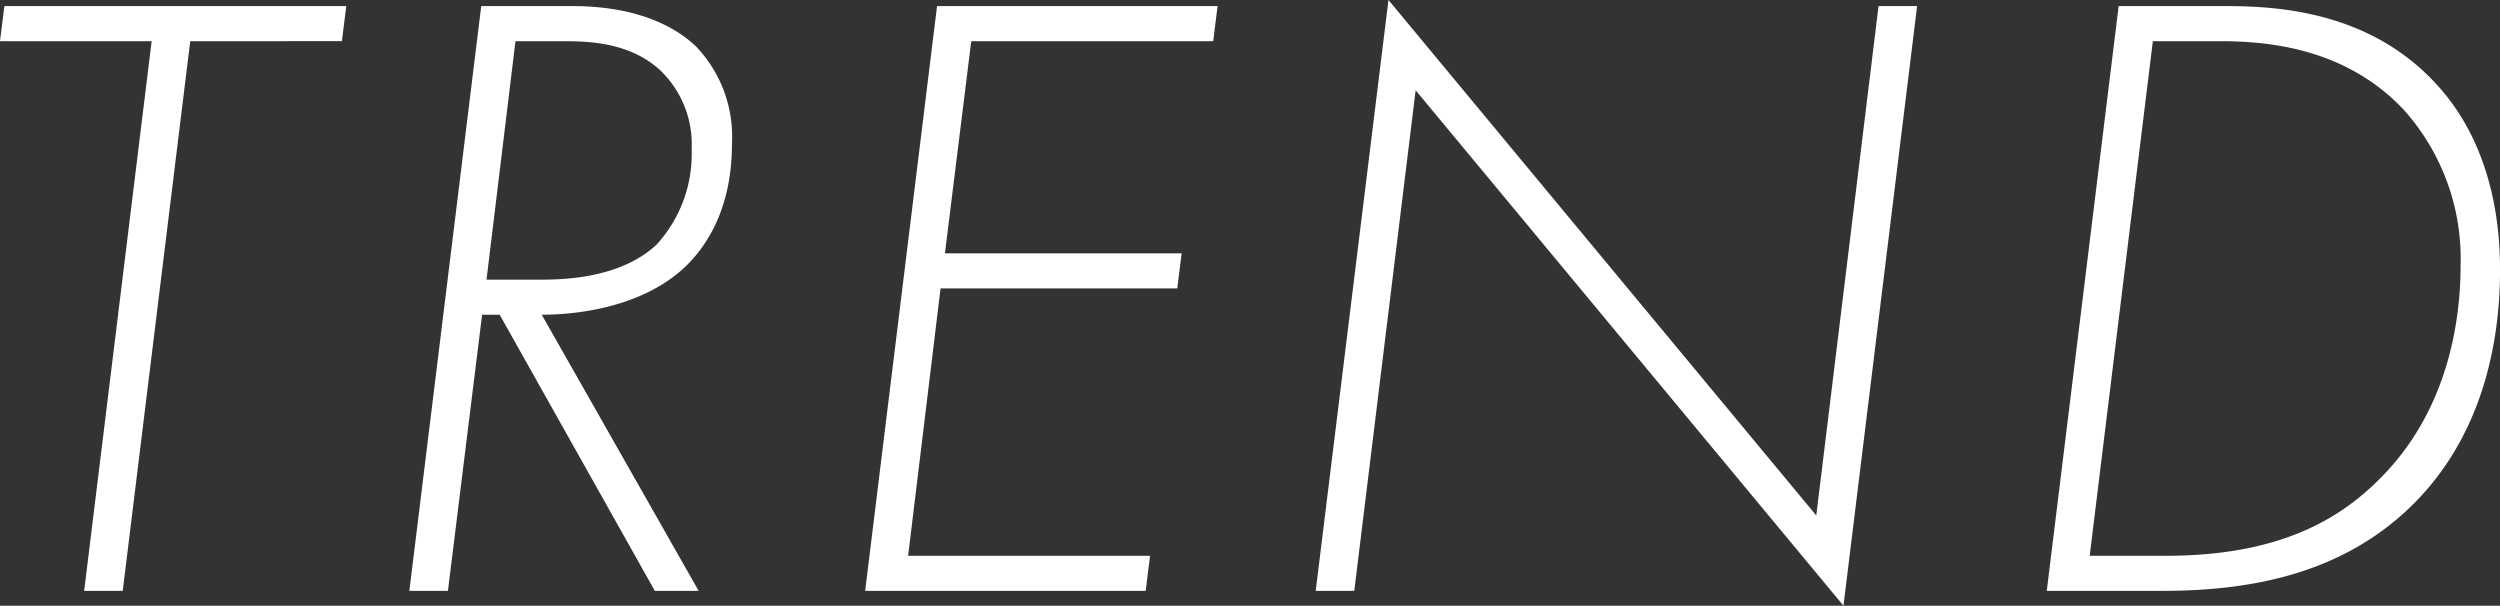
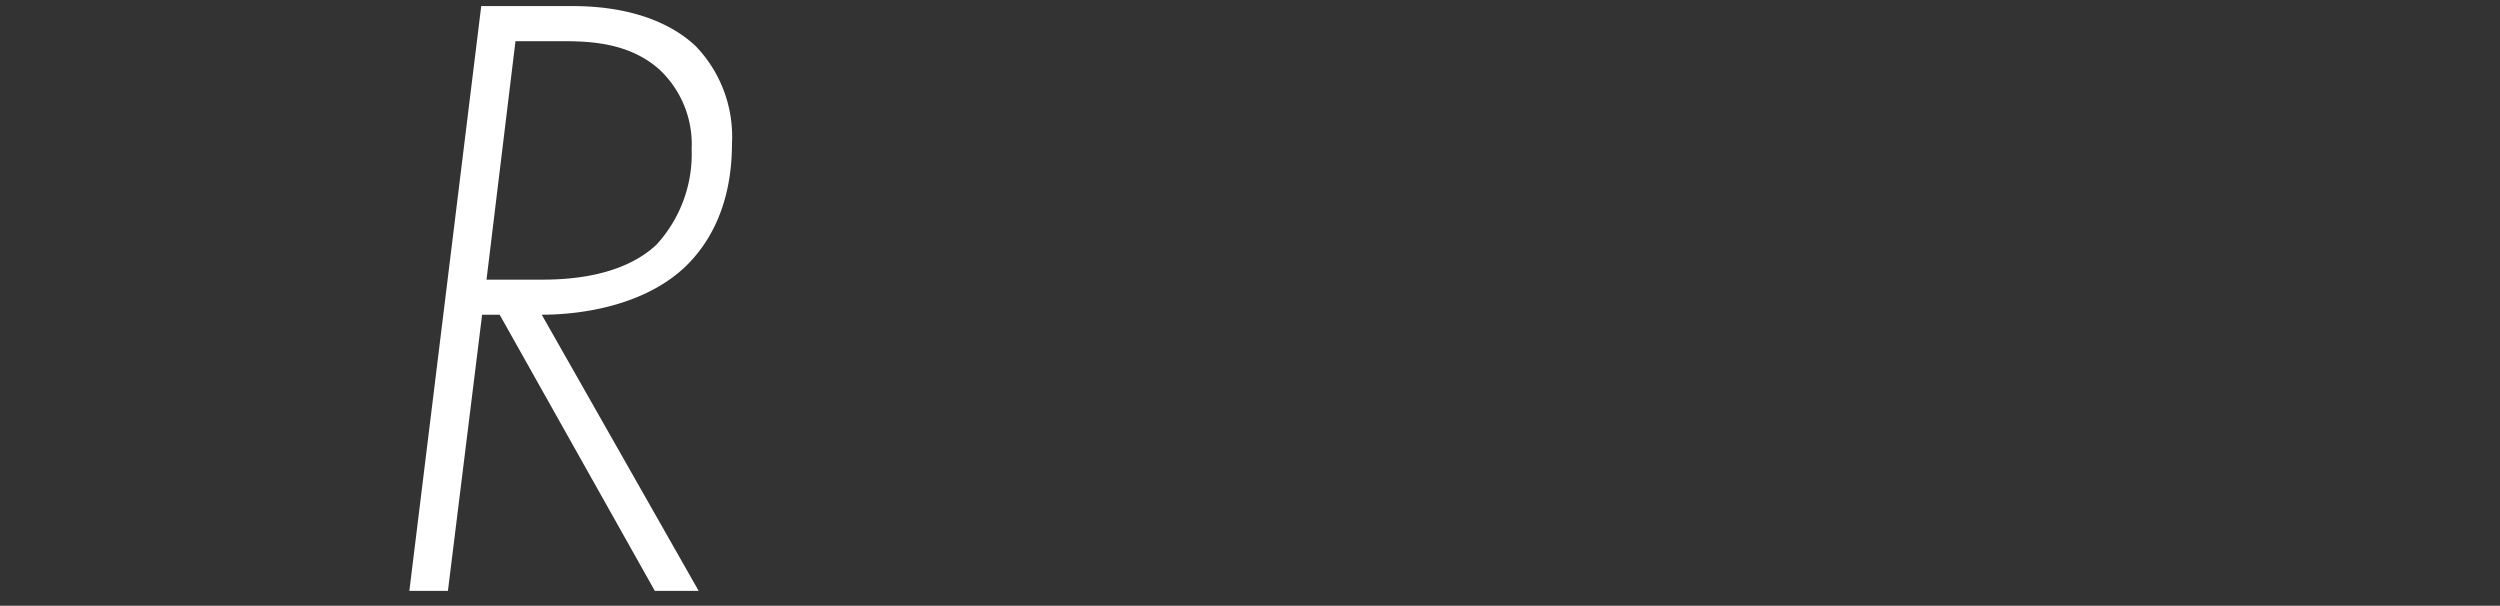
<svg xmlns="http://www.w3.org/2000/svg" height="49.756" viewBox="0 0 205.346 49.756" width="205.346">
  <rect x="0" y="0" width="205.346" height="49.756" fill="#333333" stroke="none" />
  <g fill="#fff">
-     <path d="m15.626 3.384-5.545 45.149h-3.168l5.544-45.149h-12.457l.36-2.884h28.082l-.359 2.88z" />
    <path d="m53.786 48.533-12.745-22.683h-1.441l-2.808 22.683h-3.168l5.904-48.033h7.49c5.255 0 8.424 1.66 10.152 3.316a10.721 10.721 0 0 1 2.952 7.993c0 5.041-1.872 8.209-3.816 10.081-3.312 3.168-8.424 3.96-11.809 3.96l12.889 22.683zm-13.825-25.563h4.608c5.4 0 8.065-1.656 9.361-2.88a11.022 11.022 0 0 0 2.881-7.849 8.418 8.418 0 0 0 -2.593-6.48c-2.448-2.233-5.689-2.377-7.918-2.377h-3.96z" />
-     <path d="m99.65 3.384h-19.874l-2.16 17.426h19.442l-.36 2.88h-19.442l-2.664 21.962h19.874l-.361 2.881h-23.042l5.905-48.033h23.042z" />
-     <path d="m108.07 48.533 5.977-48.533 35.139 42.34 5.114-41.84h3.168l-6.049 49.252-35.14-42.335-5.041 41.116z" />
-     <path d="m171.143 48.533h-3.025l5.904-48.033h8.858c4.608 0 12.1.576 17.5 6.7 2.736 3.1 4.969 7.921 4.969 14.977 0 6.12-1.513 13.9-7.49 19.586-5.471 5.185-12.528 6.769-20.233 6.769zm.5-2.881h6.265c9.433 0 14.329-3.1 17.5-6.265 5.473-5.4 6.7-12.6 6.7-17.569a18.31 18.31 0 0 0 -4.683-12.818c-4.752-5.041-11.089-5.617-15.049-5.617h-5.545z" />
  </g>
</svg>